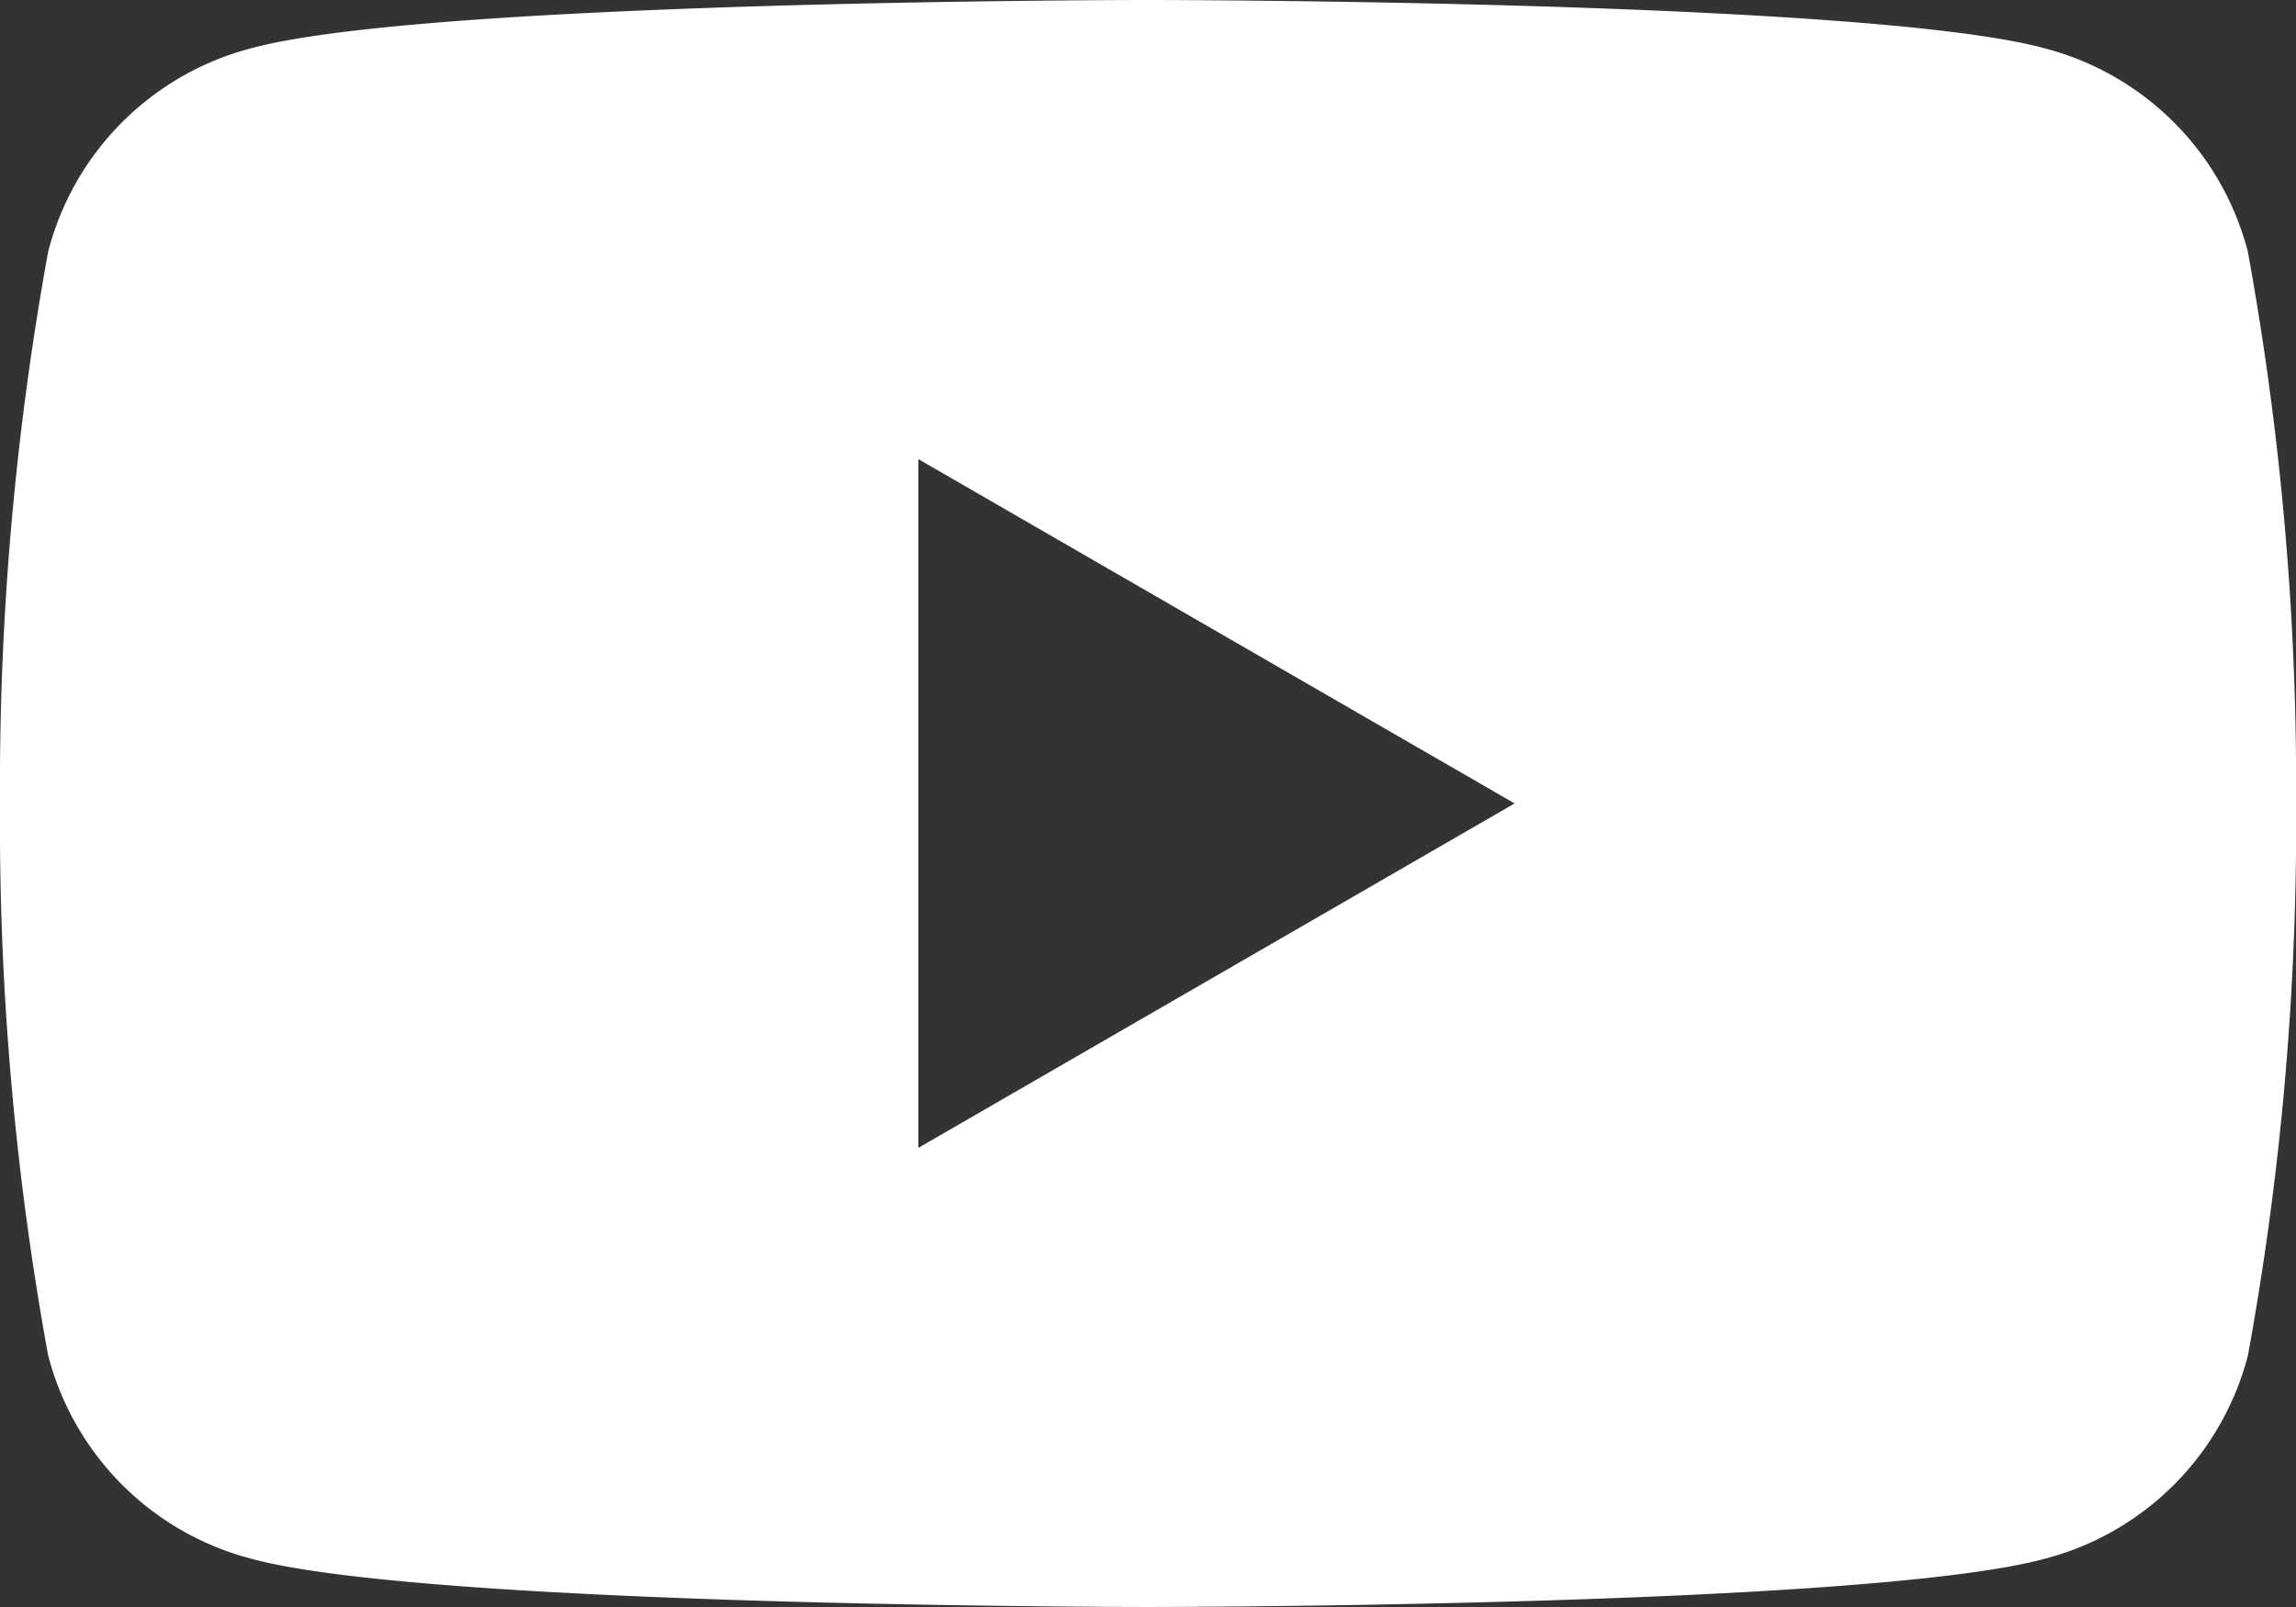
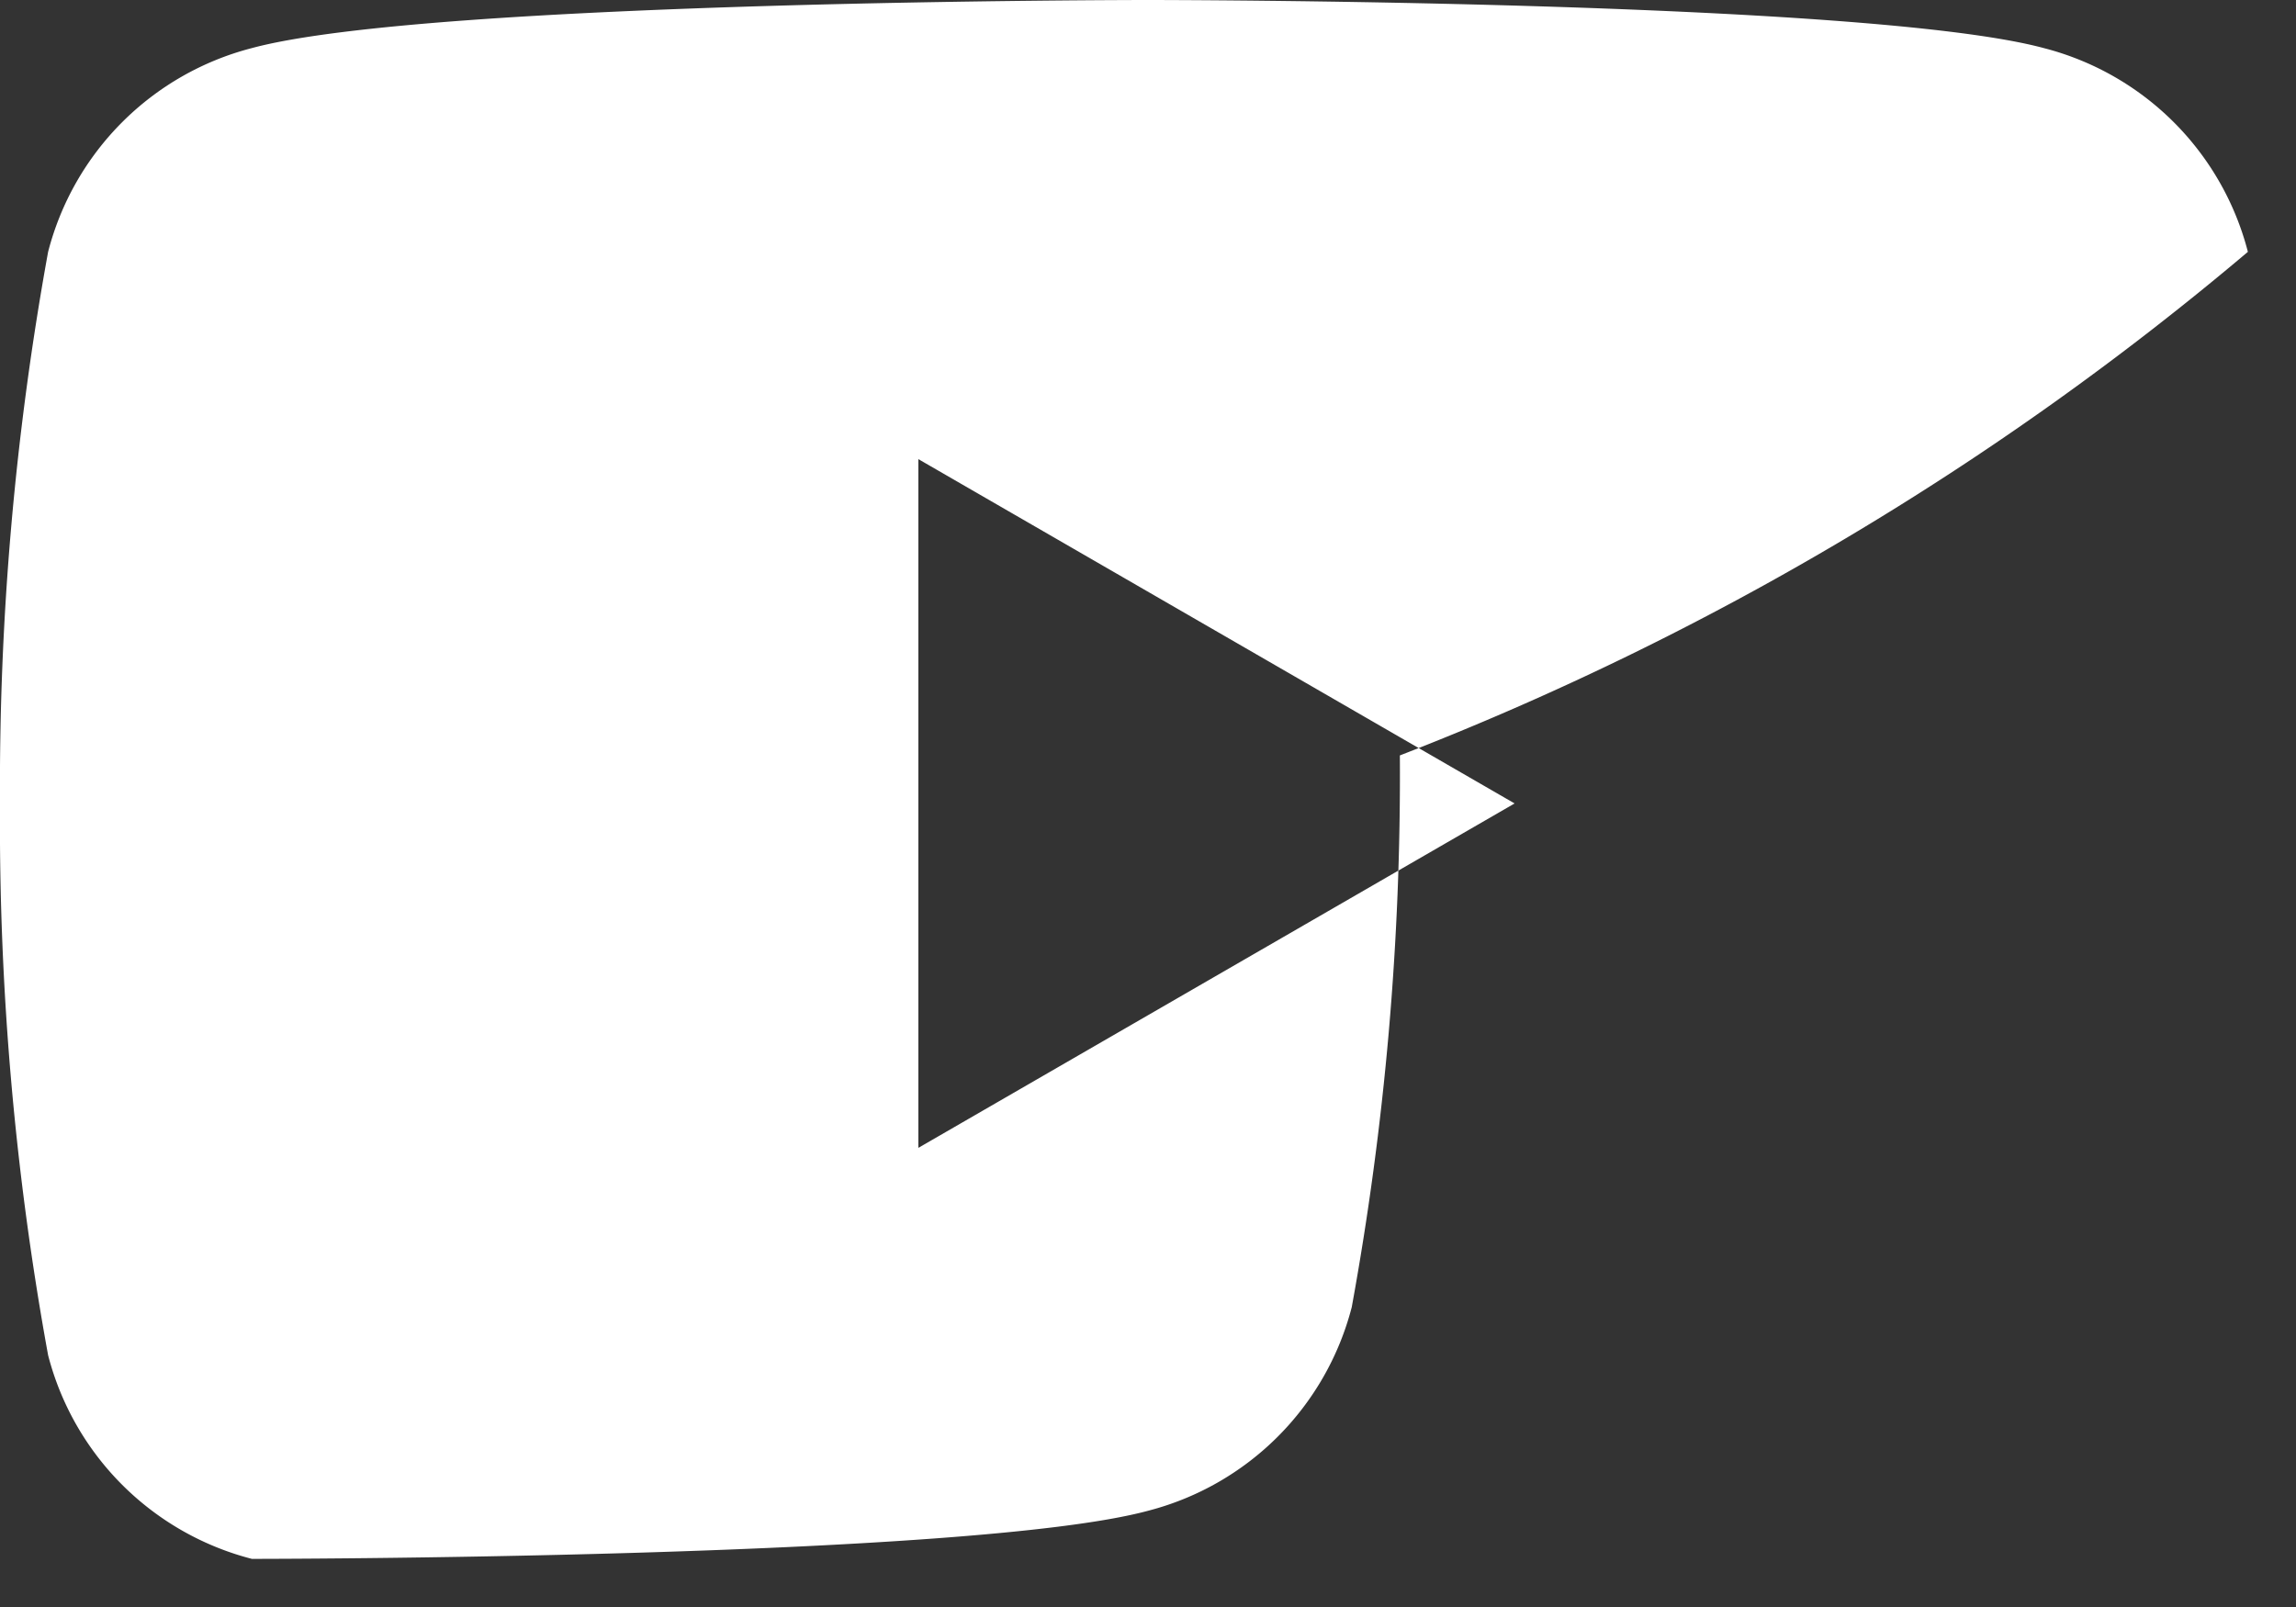
<svg xmlns="http://www.w3.org/2000/svg" width="26.436" height="18.505" viewBox="0 0 26.436 18.505">
  <rect x="0" y="0" width="26.436" height="18.505" fill="#333333" stroke="none" />
-   <path id="youtube" d="M26.882,13.2a3.266,3.266,0,0,0-2.345-2.345C22.49,10.3,14.218,10.3,14.218,10.3s-8.272,0-10.319.554A3.266,3.266,0,0,0,1.554,13.2,34.365,34.365,0,0,0,1,19.553a34.115,34.115,0,0,0,.554,6.353A3.266,3.266,0,0,0,3.9,28.251c2.047.554,10.319.554,10.319.554s8.272,0,10.319-.554a3.266,3.266,0,0,0,2.345-2.345,34.115,34.115,0,0,0,.554-6.353A34.365,34.365,0,0,0,26.882,13.2ZM11.574,23.518V15.587l6.865,3.965Z" transform="translate(-1 -10.3)" fill="#fff" />
+   <path id="youtube" d="M26.882,13.2a3.266,3.266,0,0,0-2.345-2.345C22.49,10.3,14.218,10.3,14.218,10.3s-8.272,0-10.319.554A3.266,3.266,0,0,0,1.554,13.2,34.365,34.365,0,0,0,1,19.553a34.115,34.115,0,0,0,.554,6.353A3.266,3.266,0,0,0,3.9,28.251s8.272,0,10.319-.554a3.266,3.266,0,0,0,2.345-2.345,34.115,34.115,0,0,0,.554-6.353A34.365,34.365,0,0,0,26.882,13.2ZM11.574,23.518V15.587l6.865,3.965Z" transform="translate(-1 -10.3)" fill="#fff" />
</svg>